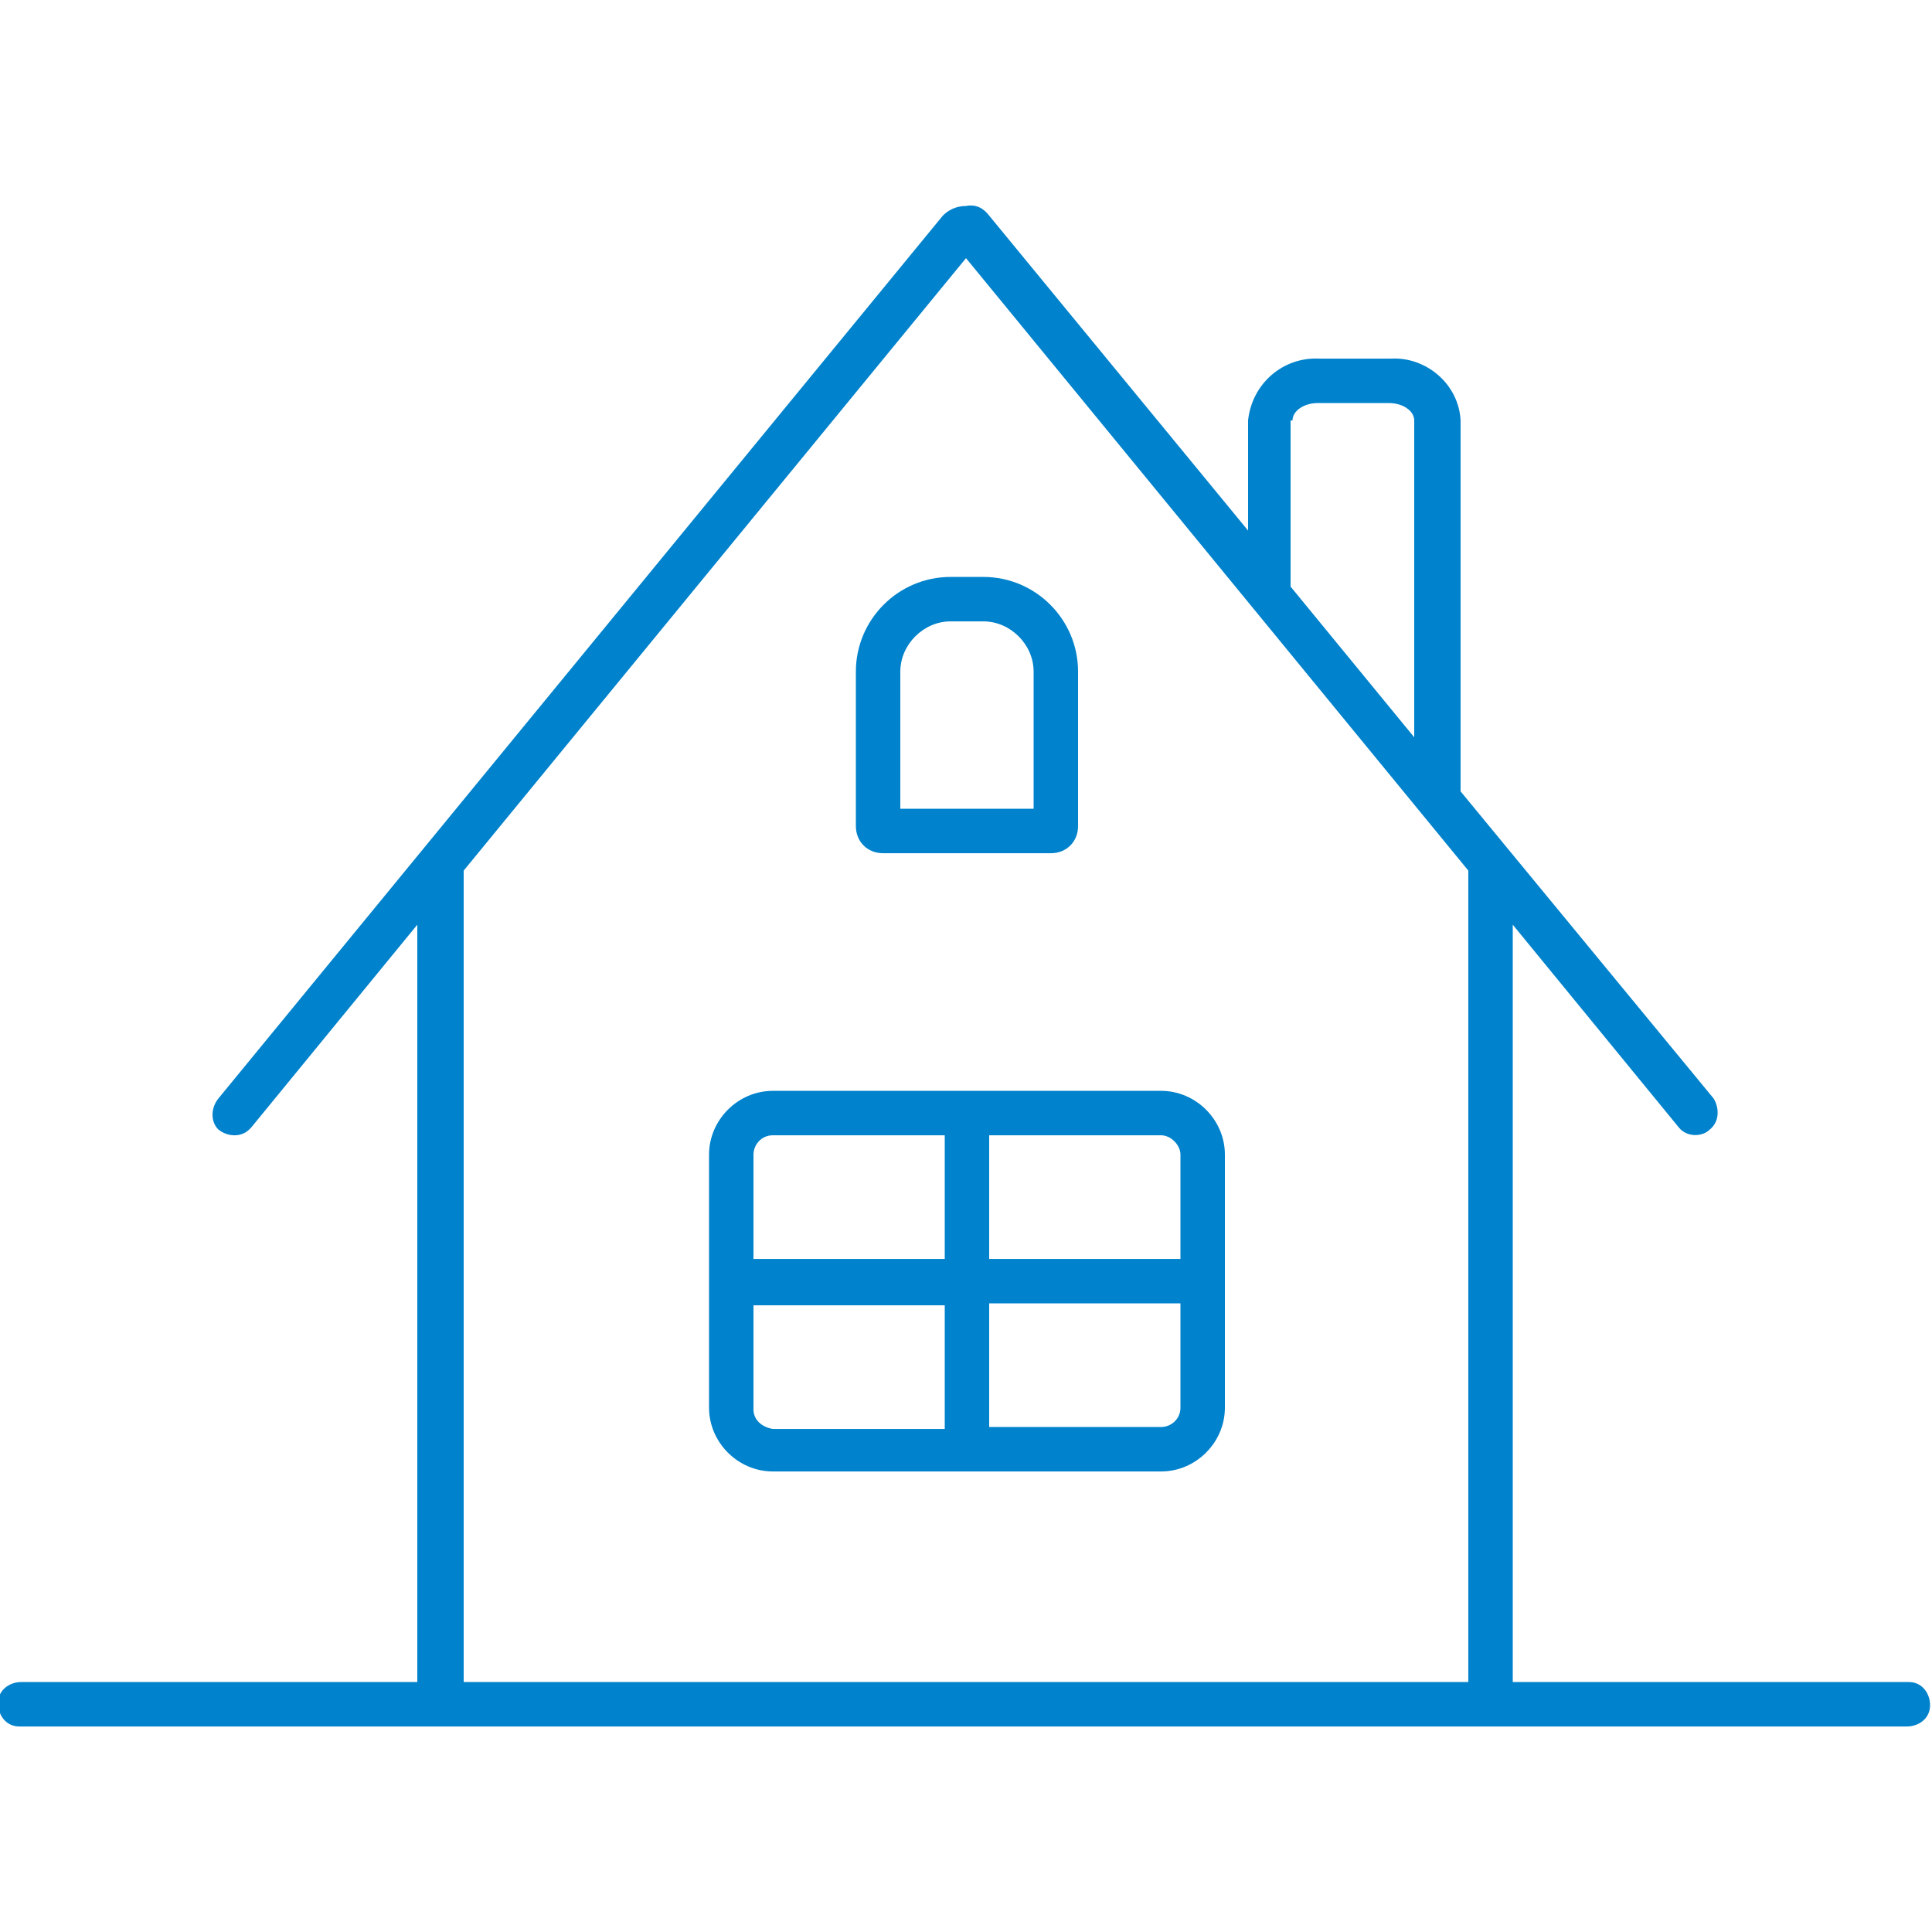
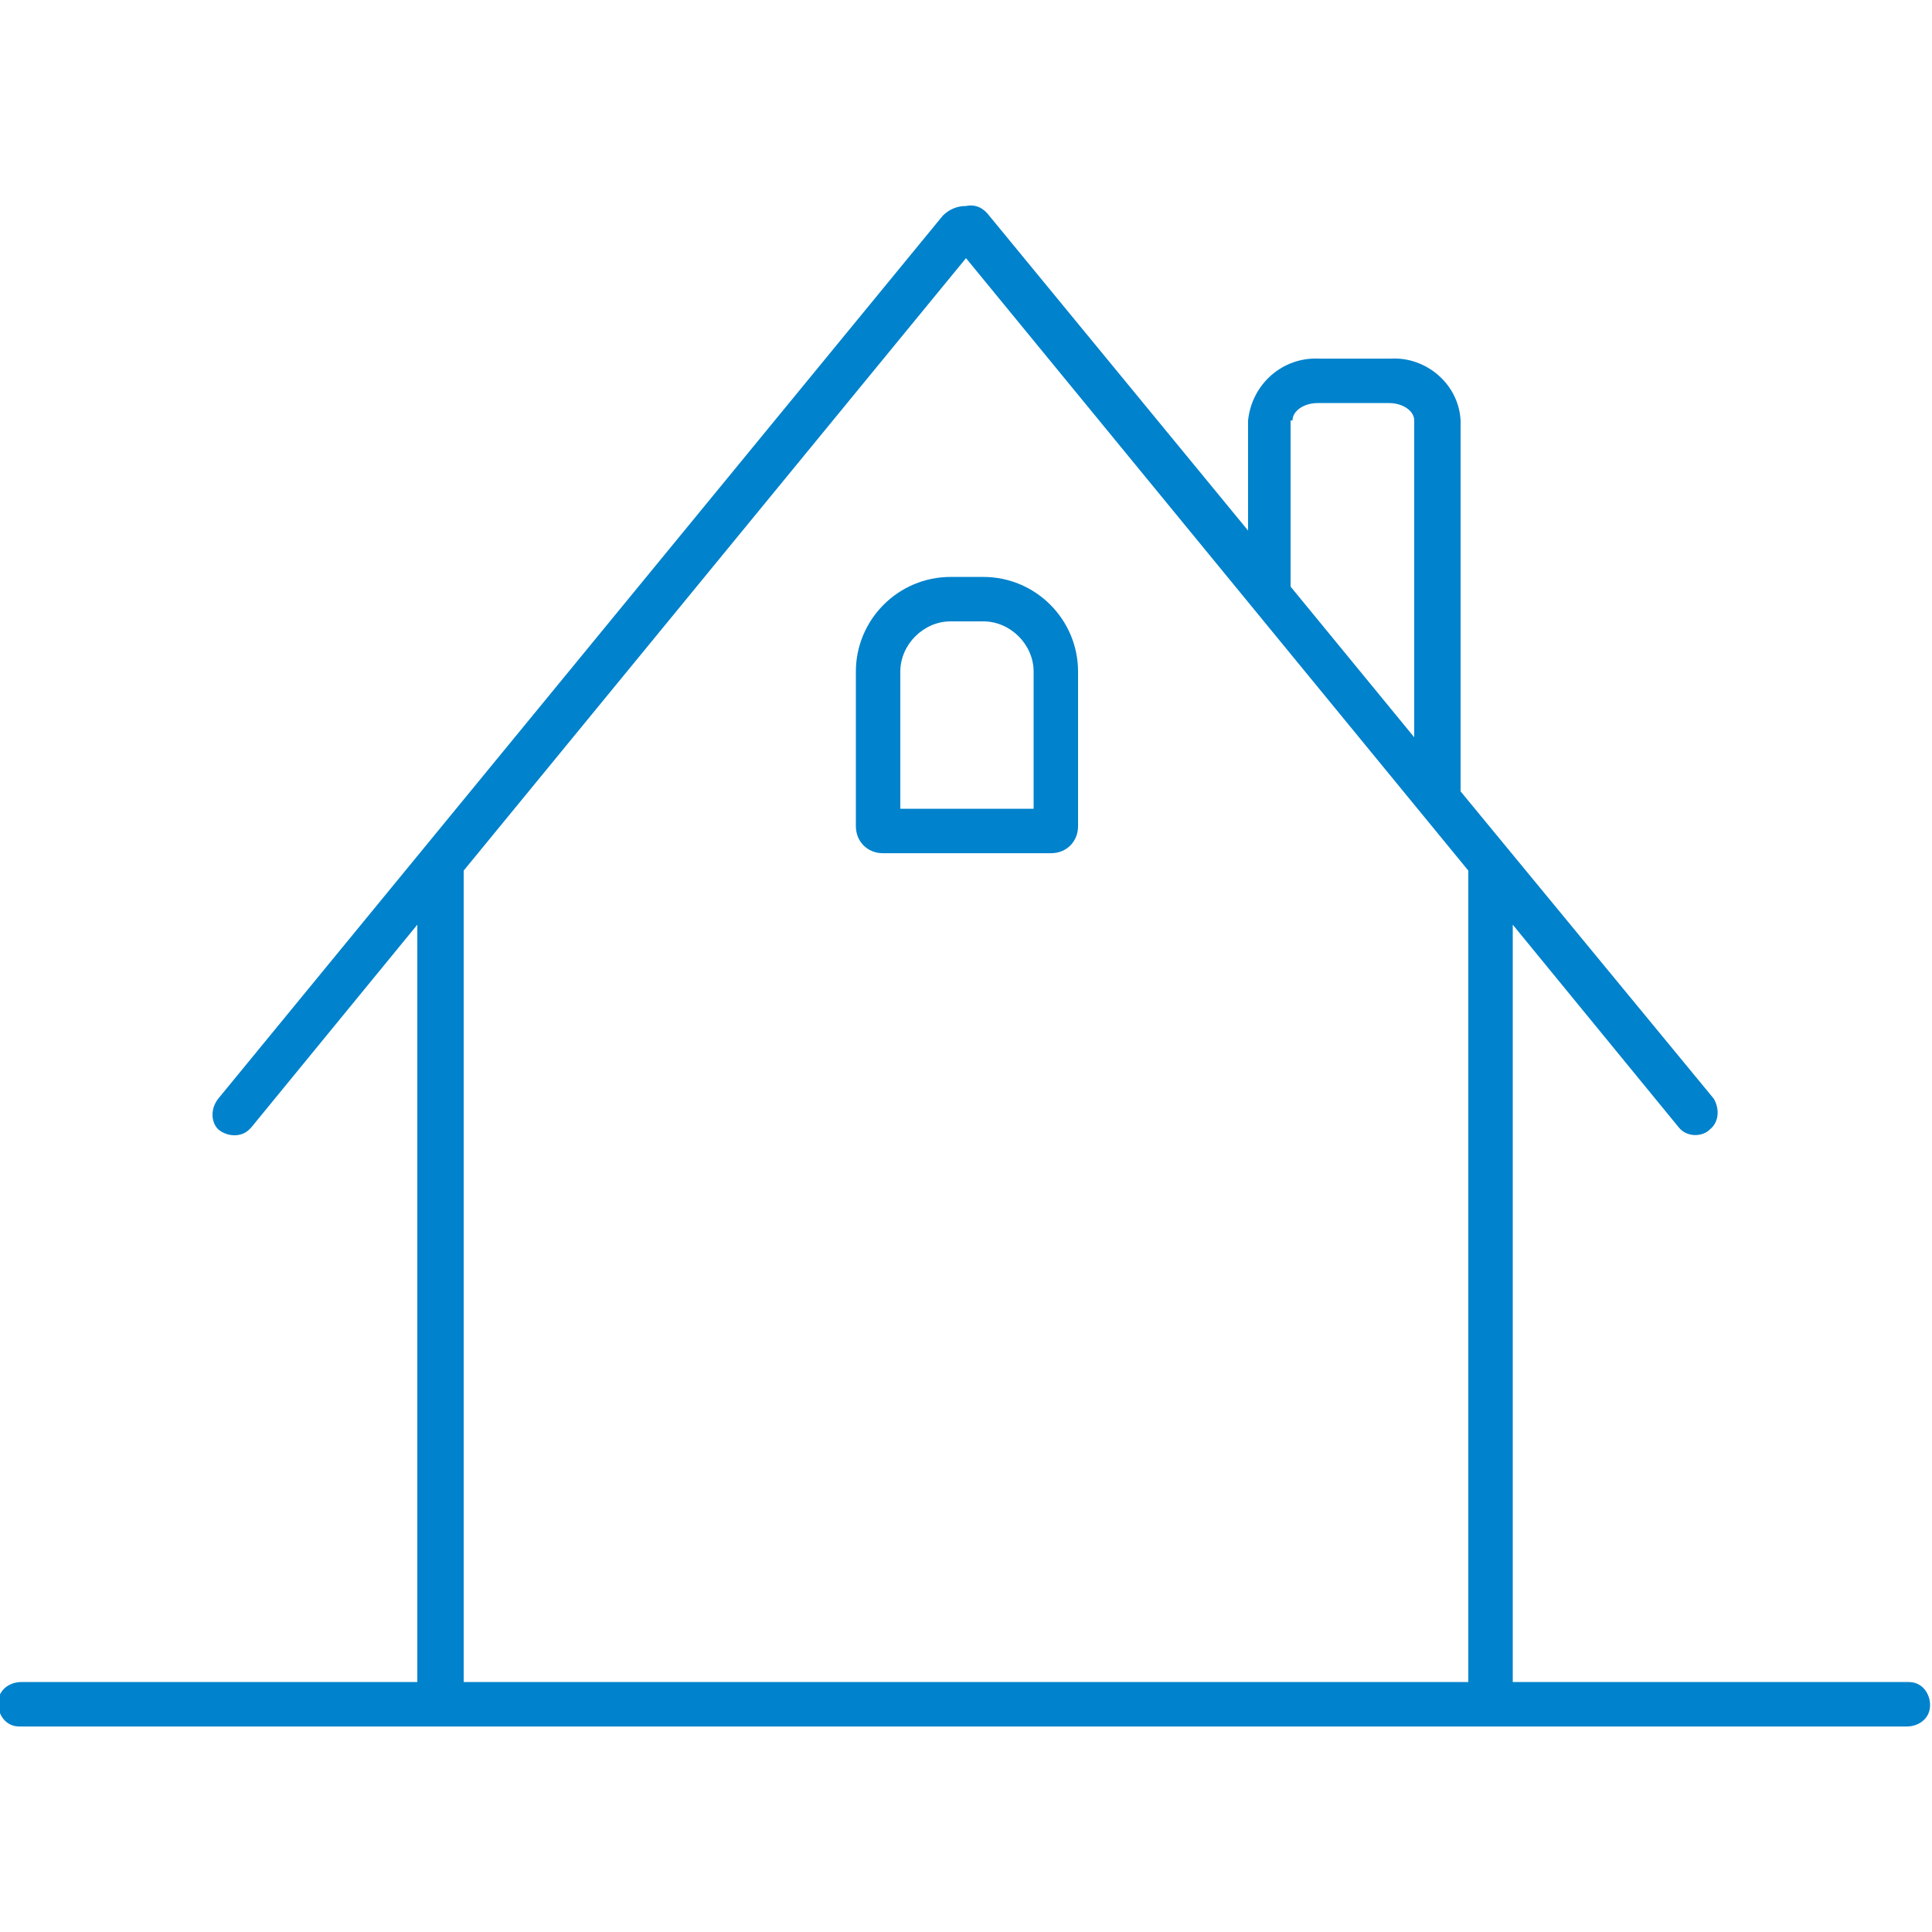
<svg xmlns="http://www.w3.org/2000/svg" version="1.1" id="Vrstva_1" x="0px" y="0px" viewBox="0 0 100 100" style="enable-background:new 0 0 100 100;" xml:space="preserve">
  <style type="text/css">
	.st0{fill:#0082CC;}
</style>
  <g id="Group_374" transform="translate(326.5 1234.762)">
    <g>
      <g id="Group_373">
        <path id="Path_312" class="st0" d="M-280.8-1190.6h8.7c0.8,0,1.4-0.6,1.4-1.4v-8c0-2.7-2.2-4.9-4.9-4.9h-1.7     c-2.7,0-4.9,2.2-4.9,4.9v8C-282.2-1191.2-281.6-1190.6-280.8-1190.6 M-279.9-1200c0-1.4,1.2-2.6,2.6-2.6h1.7     c1.4,0,2.6,1.2,2.6,2.6v7.1h-6.9L-279.9-1200z" />
-         <path id="Path_313" class="st0" d="M-266.4-1178.3h-20.1c-1.8,0-3.3,1.5-3.3,3.3v13.1c0,1.8,1.5,3.3,3.3,3.3h20.1     c1.8,0,3.3-1.5,3.3-3.3v-13.1C-263.1-1176.8-264.6-1178.3-266.4-1178.3 M-265.4-1175v5.4h-9.9l0-6.4h8.9     C-265.9-1176-265.4-1175.5-265.4-1175 M-286.5-1176h8.9l0,6.4h-9.9v-5.4C-287.5-1175.5-287.1-1176-286.5-1176 M-287.5-1161.8     v-5.4h9.9l0,6.4h-8.9C-287.1-1160.9-287.5-1161.3-287.5-1161.8 M-266.4-1160.9h-8.9l0-6.4h9.9v5.4     C-265.4-1161.3-265.9-1160.9-266.4-1160.9" />
        <path id="Path_314" class="st0" d="M-227.7-1147.7h-20.5v-39.2l8.6,10.5c0.4,0.5,1.2,0.5,1.6,0.1c0.5-0.4,0.5-1.1,0.2-1.6     l-13.1-15.9v-19.2c-0.1-1.9-1.8-3.3-3.6-3.2h-3.7c-1.9-0.1-3.5,1.3-3.7,3.2v5.7l-13.4-16.3c-0.3-0.4-0.7-0.6-1.2-0.5l0,0     c-0.5,0-0.9,0.2-1.2,0.5l-37.5,45.7c-0.4,0.5-0.4,1.2,0,1.6c0.5,0.4,1.2,0.4,1.6,0c0,0,0.1-0.1,0.1-0.1l8.6-10.5v39.2h-20.5     c-0.6,0-1.2,0.4-1.2,1.1c0,0.6,0.4,1.2,1.1,1.2c0.1,0,0.1,0,0.2,0h97.5c0.6,0,1.2-0.4,1.2-1.1c0-0.6-0.4-1.2-1.1-1.2     C-227.6-1147.7-227.7-1147.7-227.7-1147.7 M-259.6-1213c0-0.5,0.6-0.9,1.3-0.9h3.7c0.7,0,1.3,0.4,1.3,0.9v16.4l-6.4-7.8V-1213z      M-302.5-1147.7v-42l26-31.7l26,31.7v42H-302.5z" />
      </g>
    </g>
  </g>
</svg>